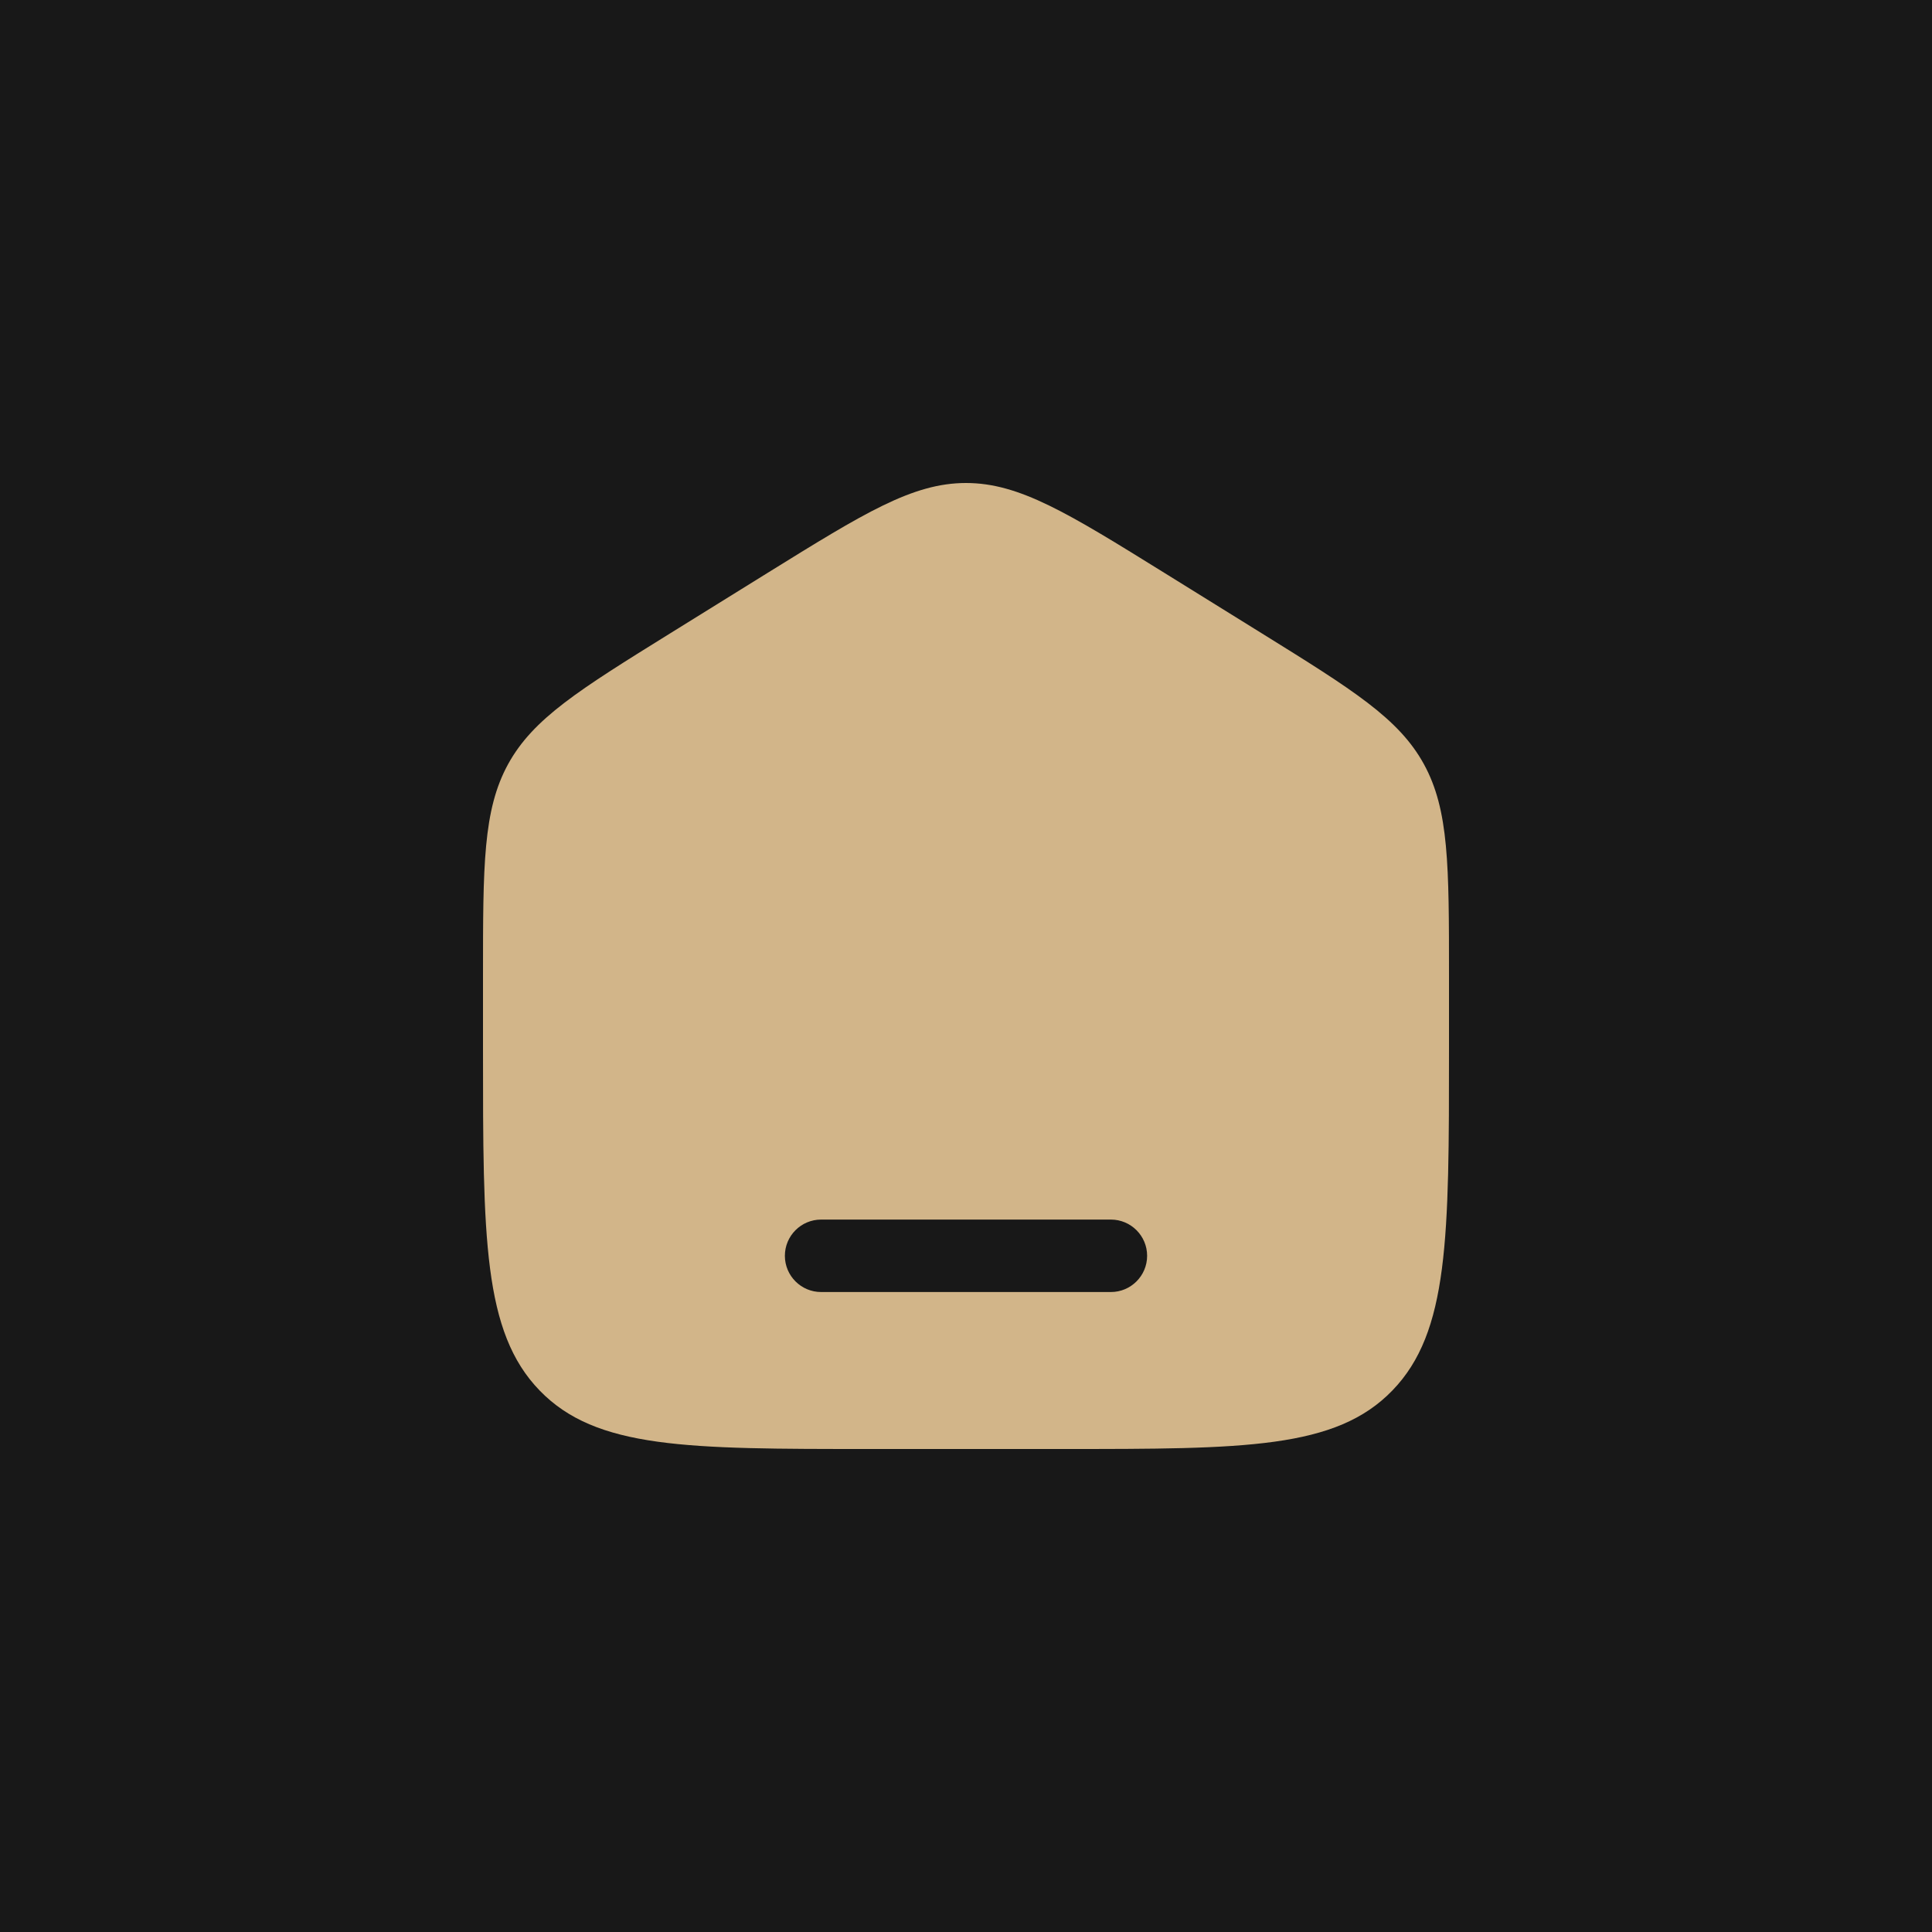
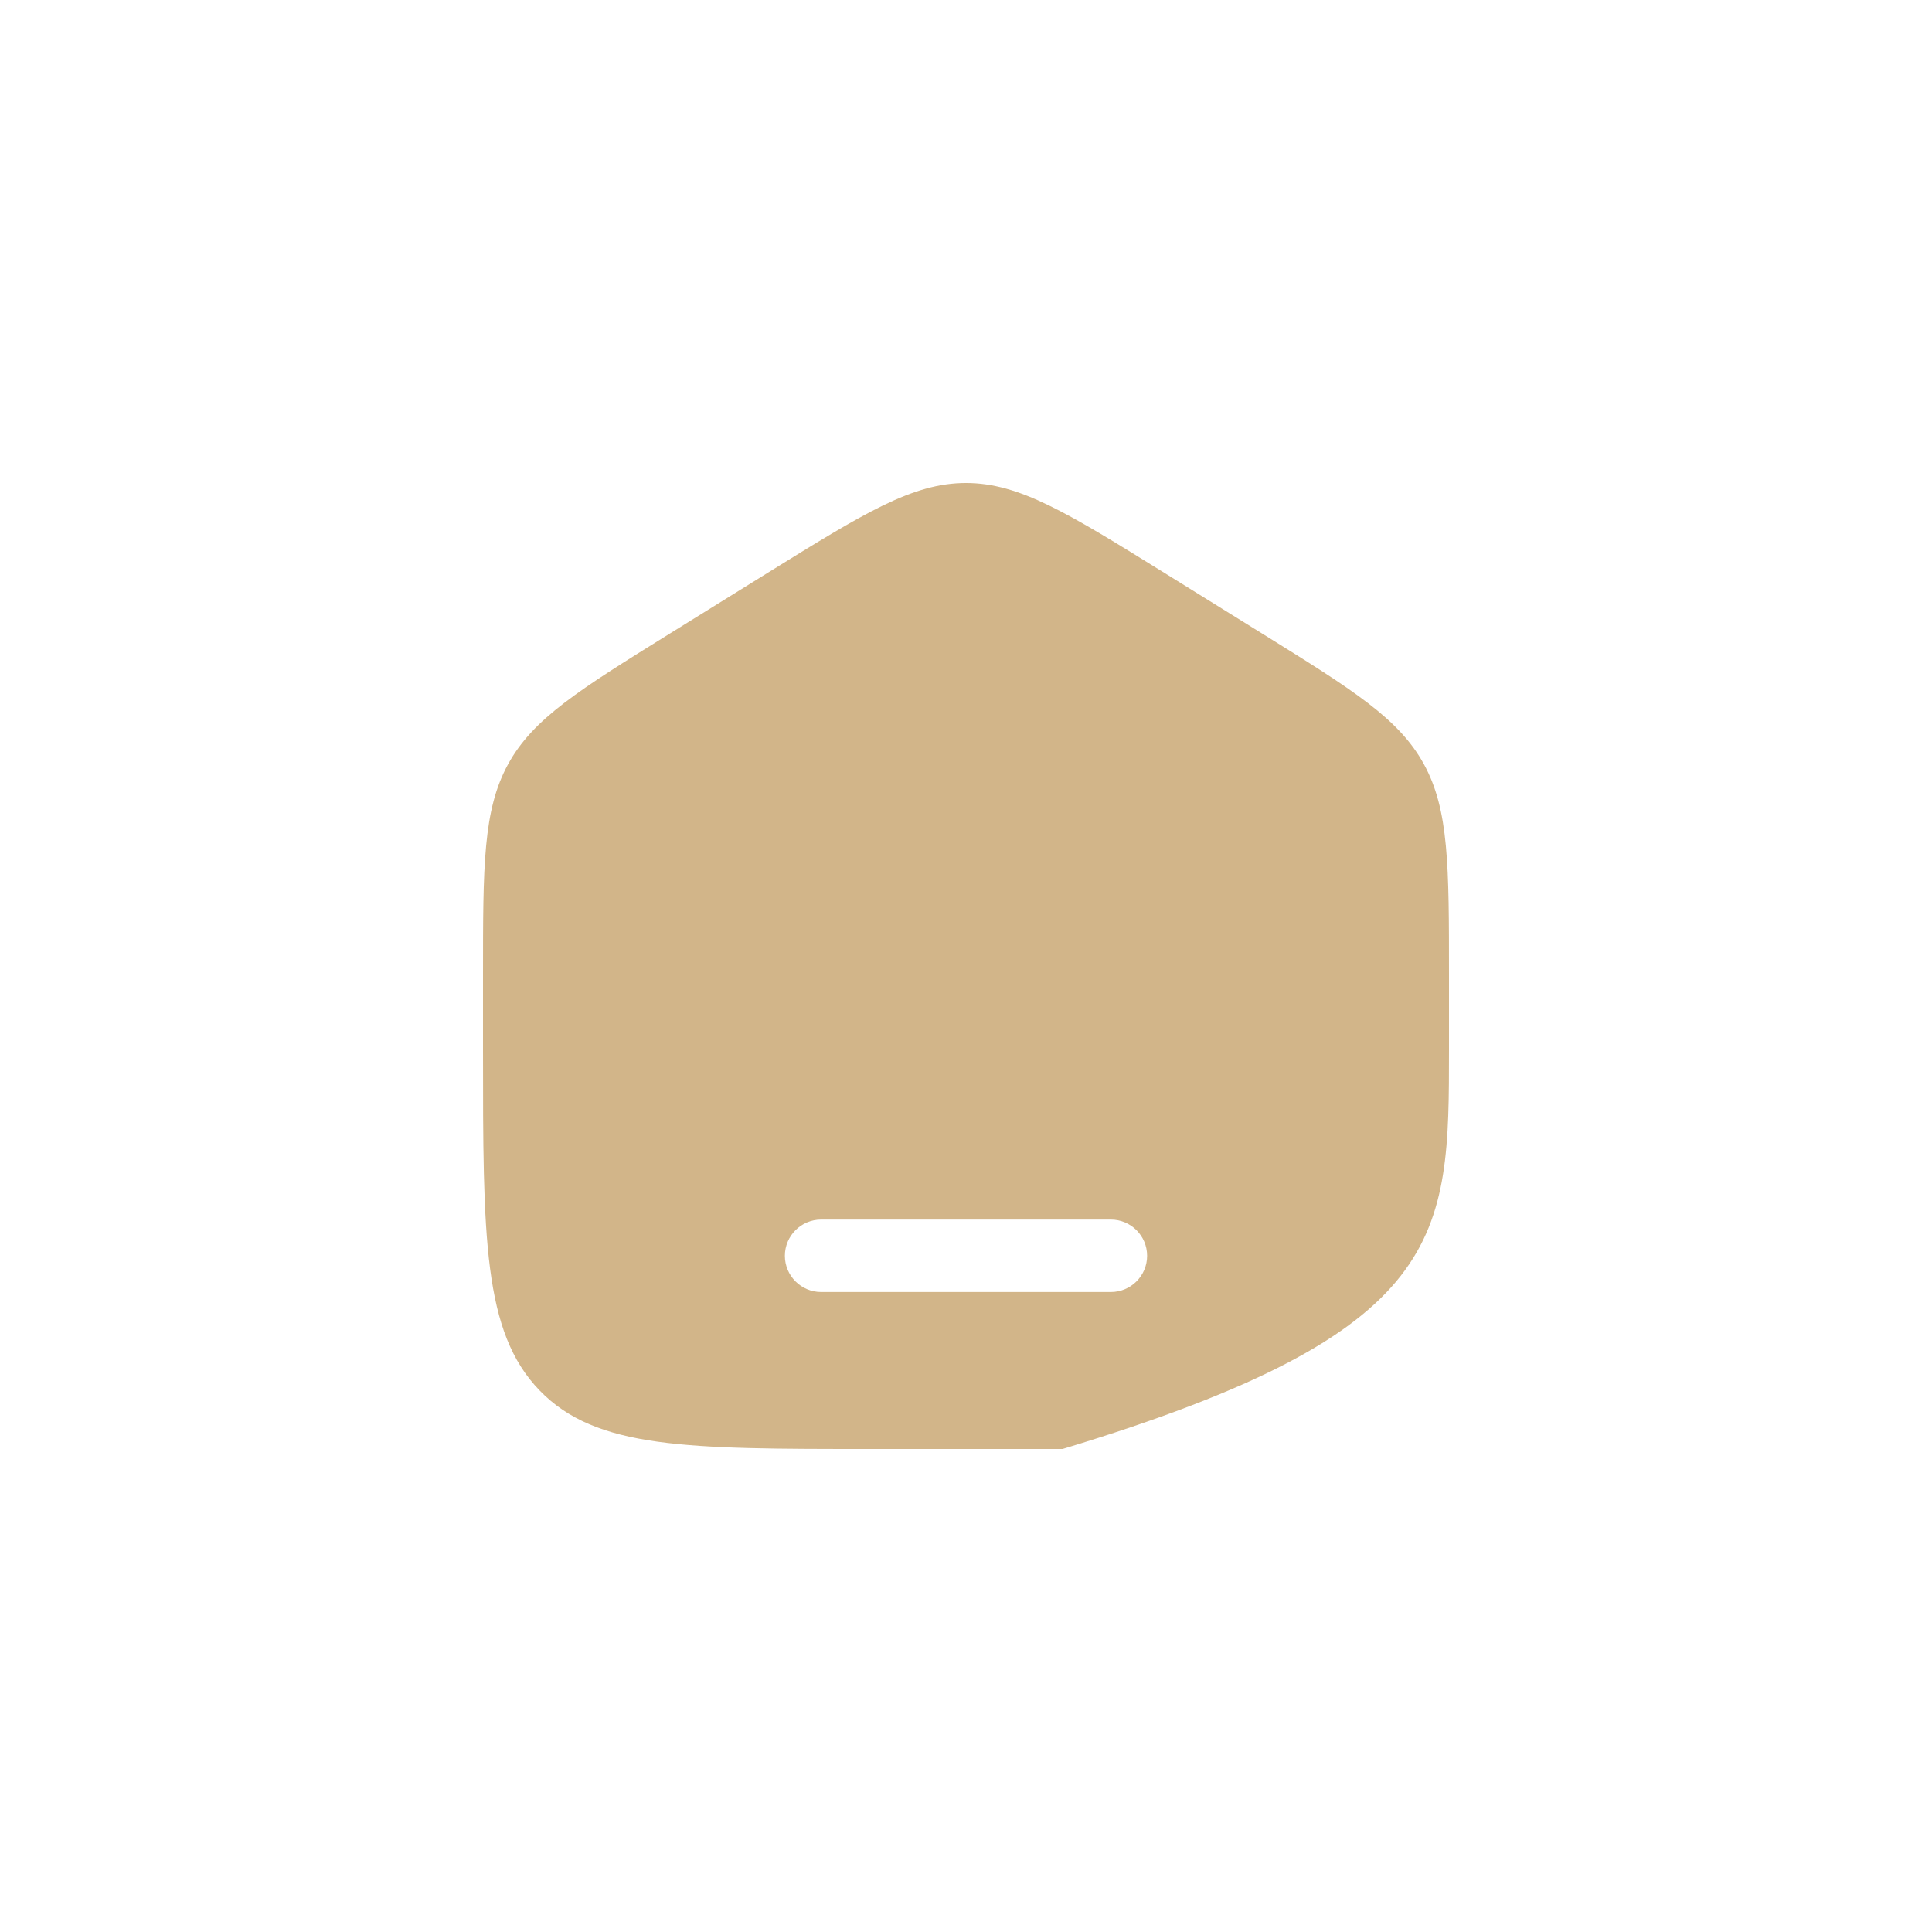
<svg xmlns="http://www.w3.org/2000/svg" width="32" height="32" viewBox="0 0 32 32" fill="none">
-   <rect width="32" height="32" fill="#181818" />
-   <path fill-rule="evenodd" clip-rule="evenodd" d="M8.415 12.658C8 13.417 8 14.332 8 16.163V17.38C8 20.501 8 22.061 8.937 23.03C9.875 24 11.383 24 14.4 24H17.6C20.617 24 22.125 24 23.063 23.03C24 22.061 24 20.501 24 17.38V16.163C24 14.332 24 13.417 23.585 12.658C23.169 11.899 22.41 11.428 20.893 10.486L19.293 9.493C17.689 8.498 16.886 8 16 8C15.114 8 14.312 8.498 12.707 9.493L11.107 10.486C9.59 11.428 8.831 11.899 8.415 12.658ZM13.6 20.2C13.269 20.2 13 20.469 13 20.8C13 21.131 13.269 21.4 13.6 21.4H18.4C18.731 21.4 19 21.131 19 20.8C19 20.469 18.731 20.2 18.4 20.2H13.6Z" fill="#D2B589" />
+   <path fill-rule="evenodd" clip-rule="evenodd" d="M8.415 12.658C8 13.417 8 14.332 8 16.163V17.38C8 20.501 8 22.061 8.937 23.03C9.875 24 11.383 24 14.4 24H17.6C24 22.061 24 20.501 24 17.38V16.163C24 14.332 24 13.417 23.585 12.658C23.169 11.899 22.41 11.428 20.893 10.486L19.293 9.493C17.689 8.498 16.886 8 16 8C15.114 8 14.312 8.498 12.707 9.493L11.107 10.486C9.59 11.428 8.831 11.899 8.415 12.658ZM13.6 20.2C13.269 20.2 13 20.469 13 20.8C13 21.131 13.269 21.4 13.6 21.4H18.4C18.731 21.4 19 21.131 19 20.8C19 20.469 18.731 20.2 18.4 20.2H13.6Z" fill="#D2B589" />
</svg>